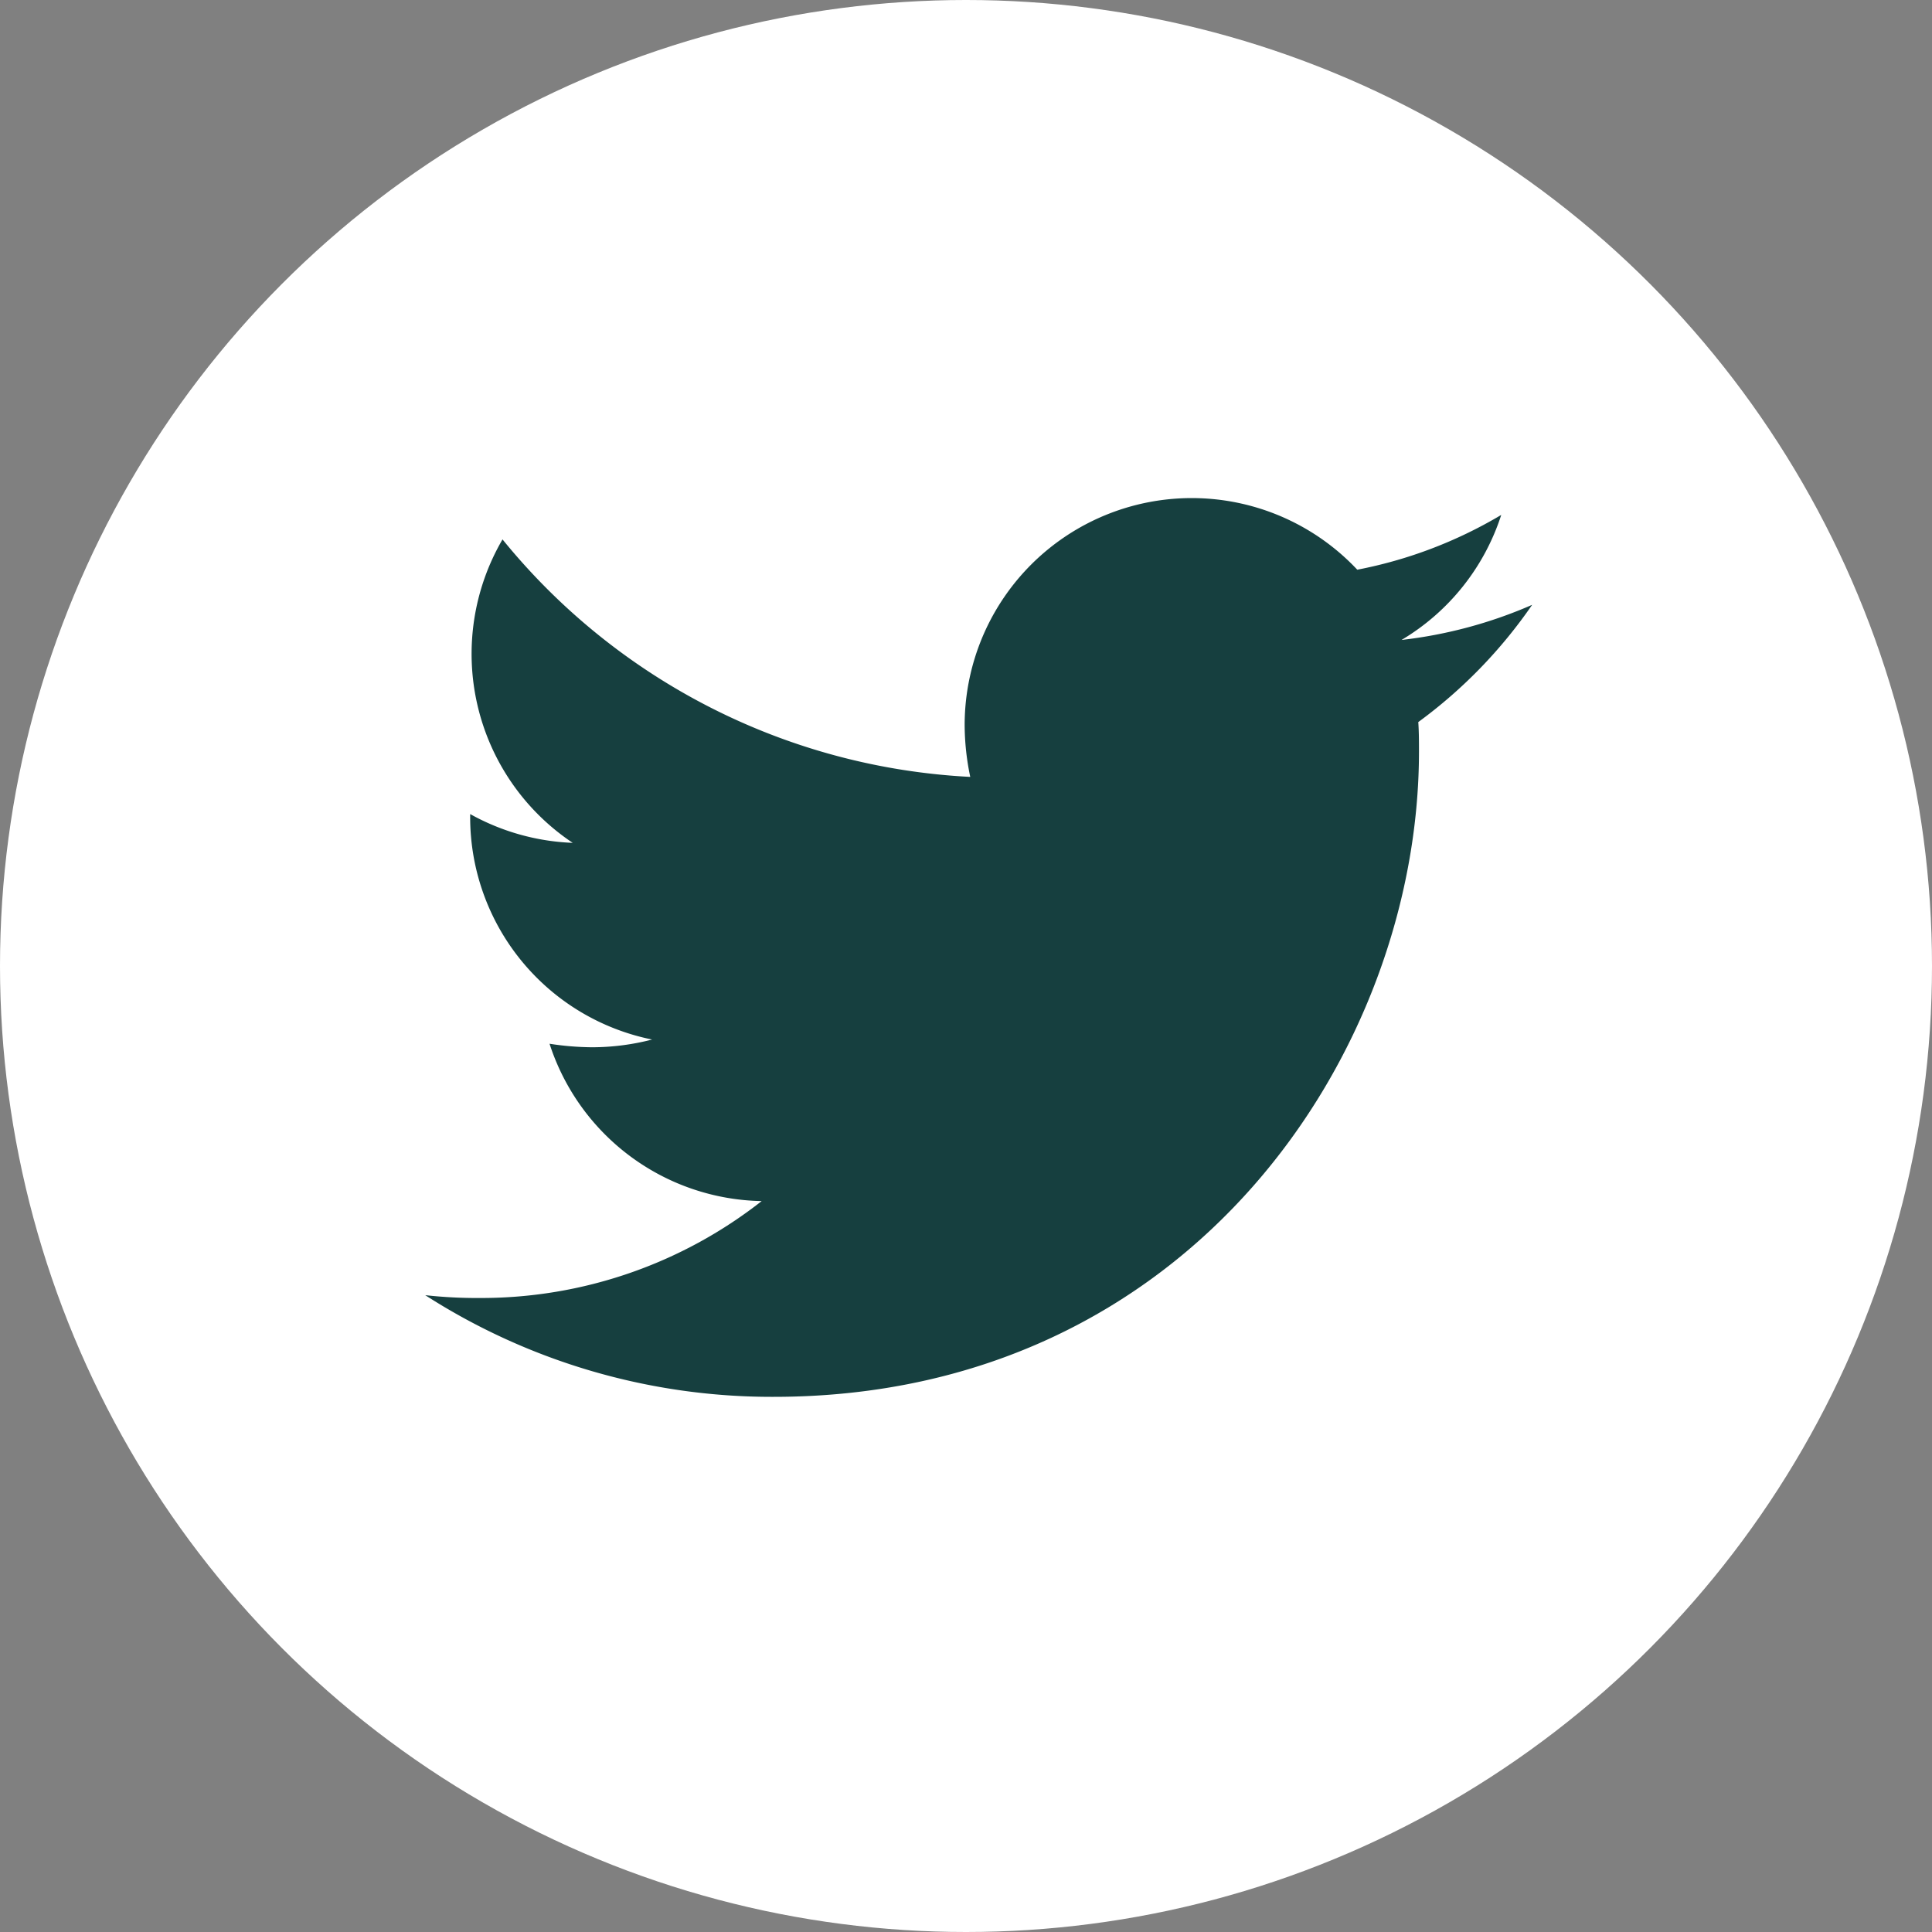
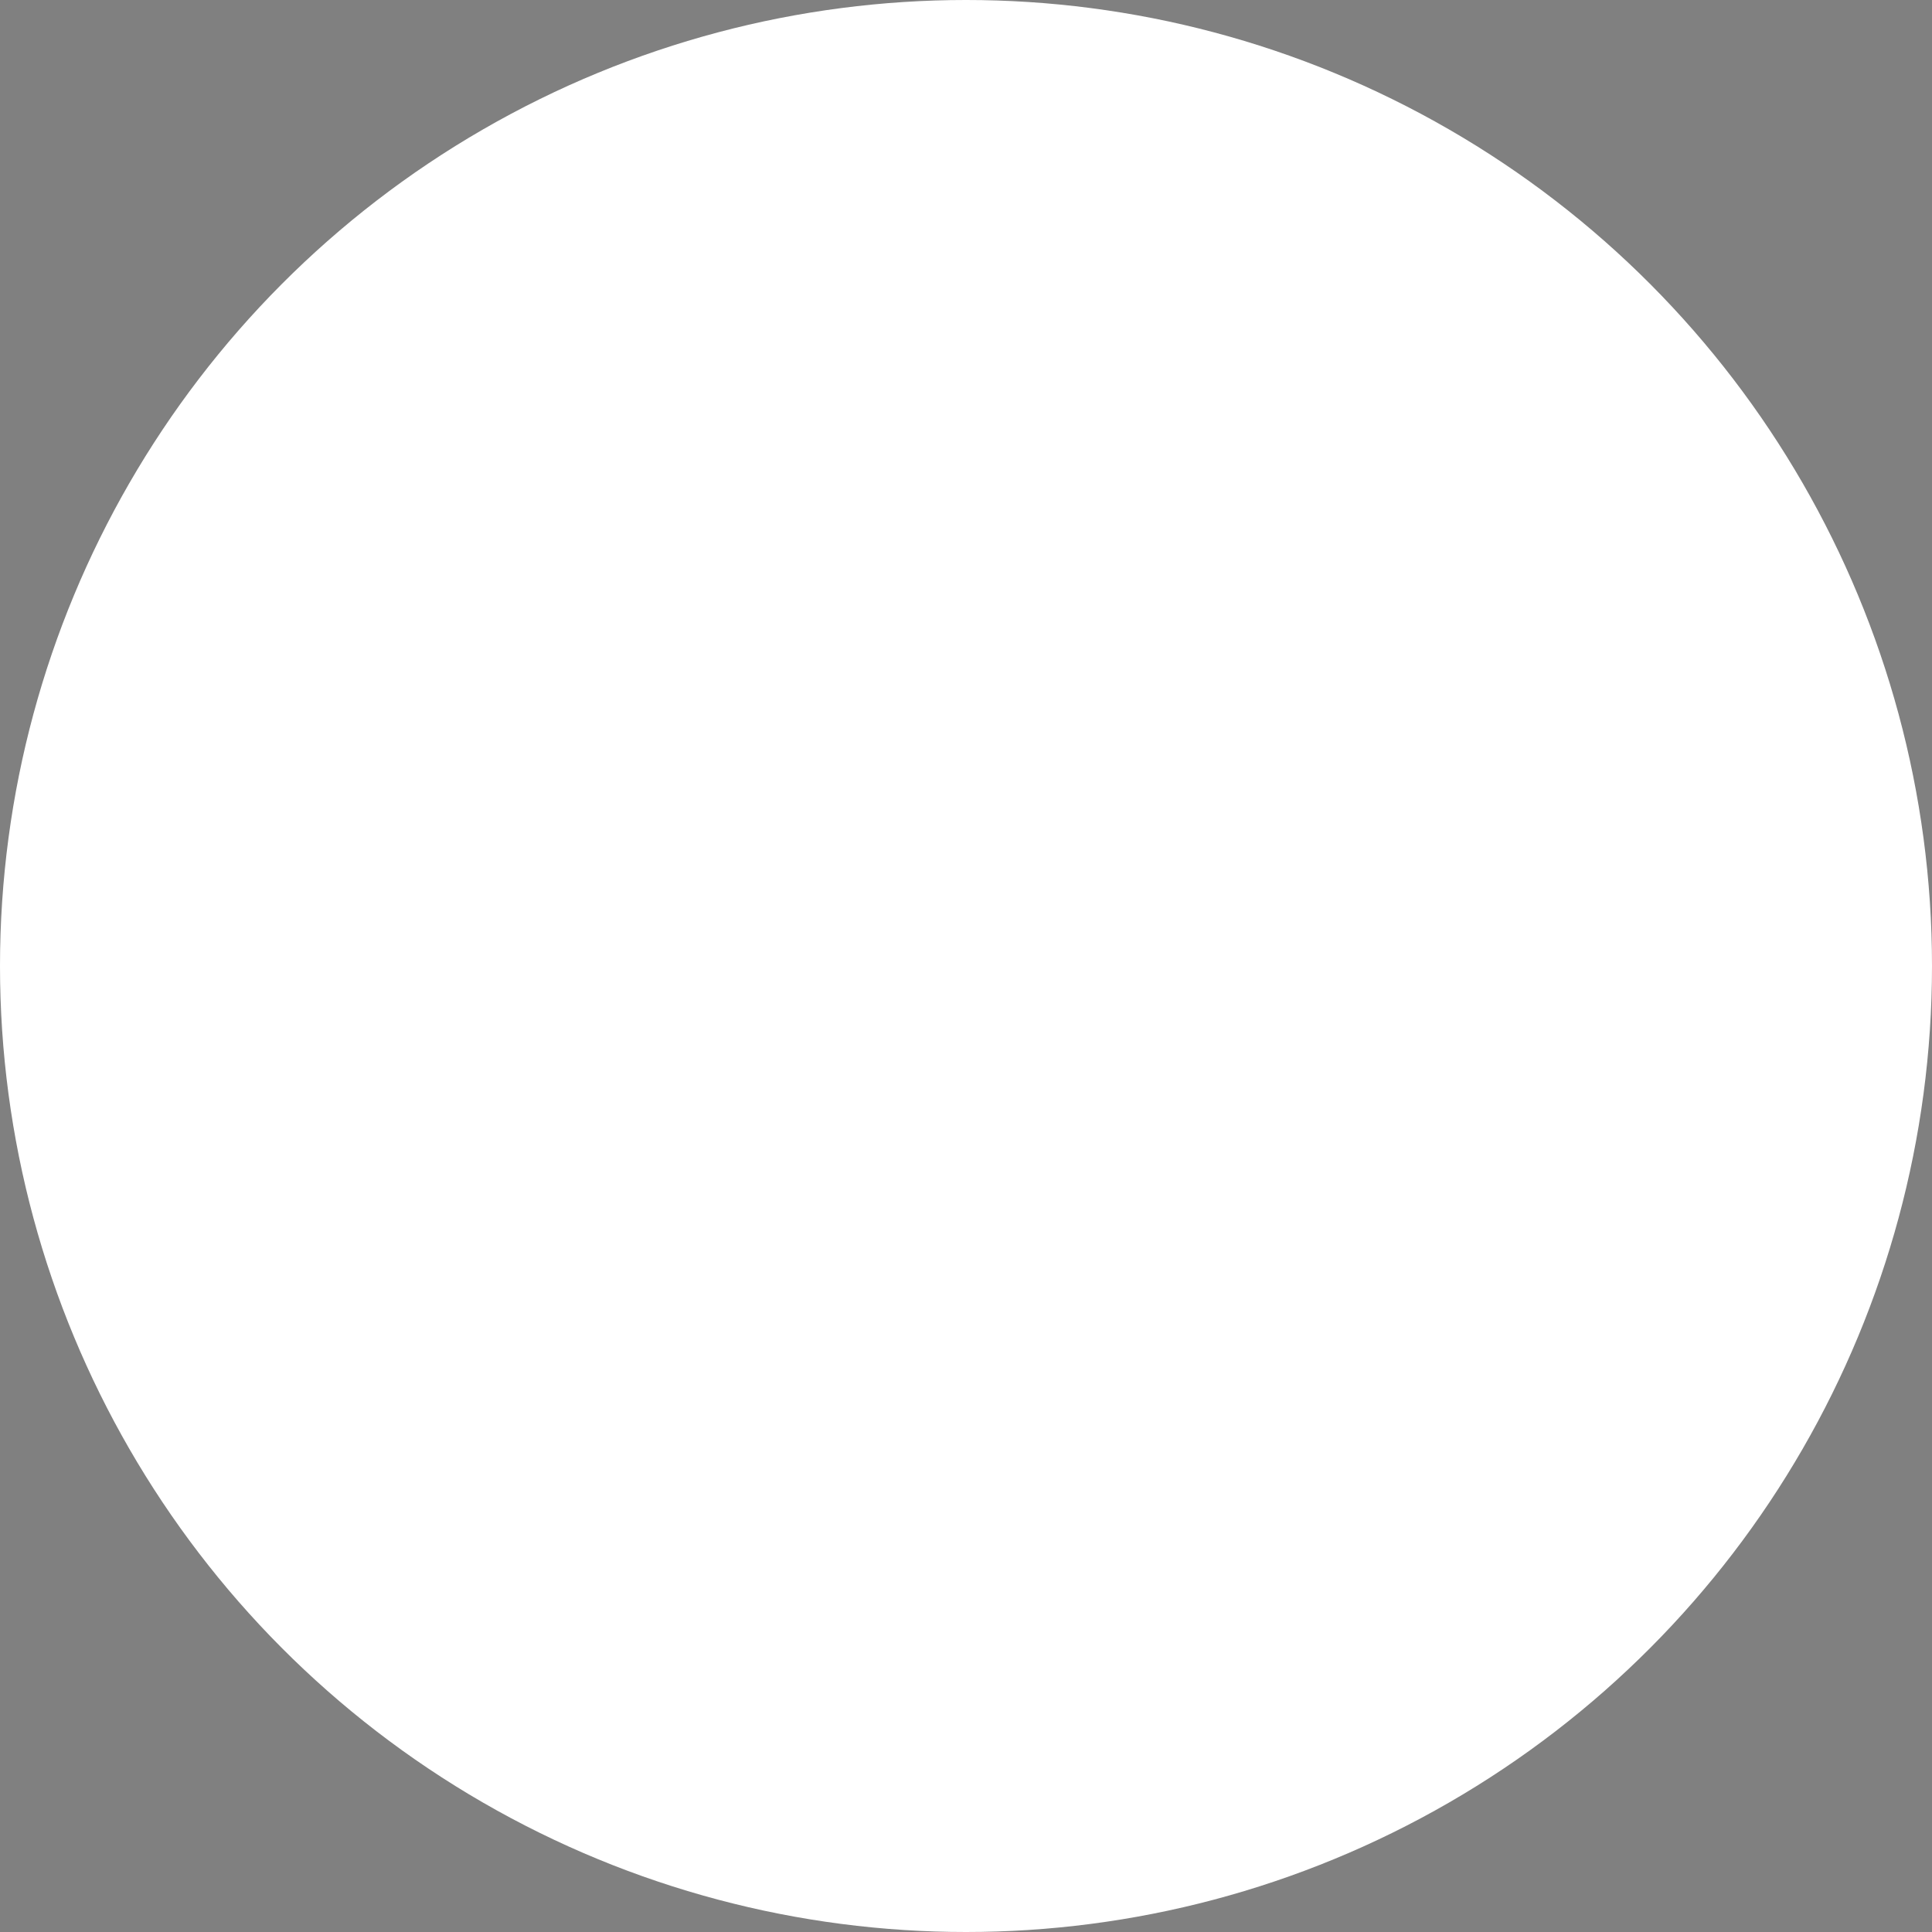
<svg xmlns="http://www.w3.org/2000/svg" width="50" height="50" viewBox="0 0 50 50">
  <rect x="0" y="0" width="50" height="50" fill="#808080" stroke="none" />
  <g id="Group_4" data-name="Group 4" transform="translate(-879 -5376)">
    <circle id="Ellipse_15" data-name="Ellipse 15" cx="25" cy="25" r="25" transform="translate(879 5376)" fill="#fff" />
-     <path id="Path_2" data-name="Path 2" d="M25.7,53.881c.018.254.018.509.018.763,0,7.762-5.908,16.7-16.7,16.7A16.592,16.592,0,0,1,0,68.713a12.146,12.146,0,0,0,1.418.073,11.758,11.758,0,0,0,7.289-2.508,5.882,5.882,0,0,1-5.49-4.072,7.4,7.4,0,0,0,1.109.091,6.209,6.209,0,0,0,1.545-.2,5.872,5.872,0,0,1-4.708-5.762v-.073a5.913,5.913,0,0,0,2.654.745A5.88,5.88,0,0,1,2,49.154,16.689,16.689,0,0,0,14.105,55.3a6.628,6.628,0,0,1-.145-1.345,5.877,5.877,0,0,1,10.161-4.017,11.559,11.559,0,0,0,3.726-1.418,5.855,5.855,0,0,1-2.581,3.236,11.77,11.77,0,0,0,3.381-.909A12.621,12.621,0,0,1,25.7,53.881Z" transform="translate(890.005 5340.806)" fill="#163f3f" />
  </g>
</svg>